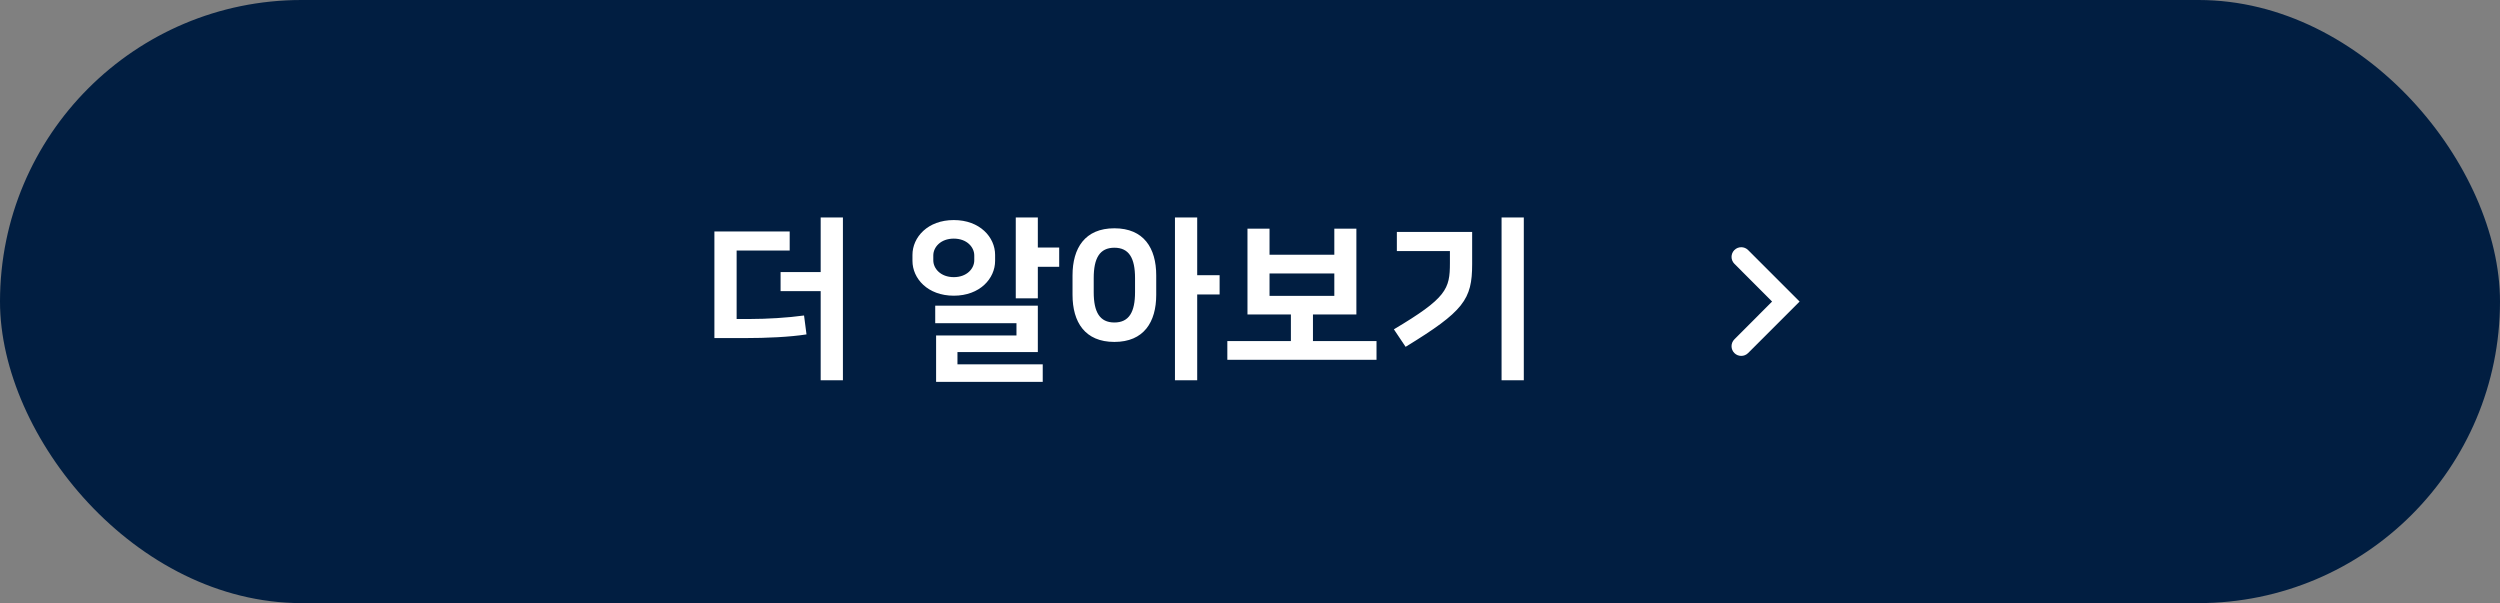
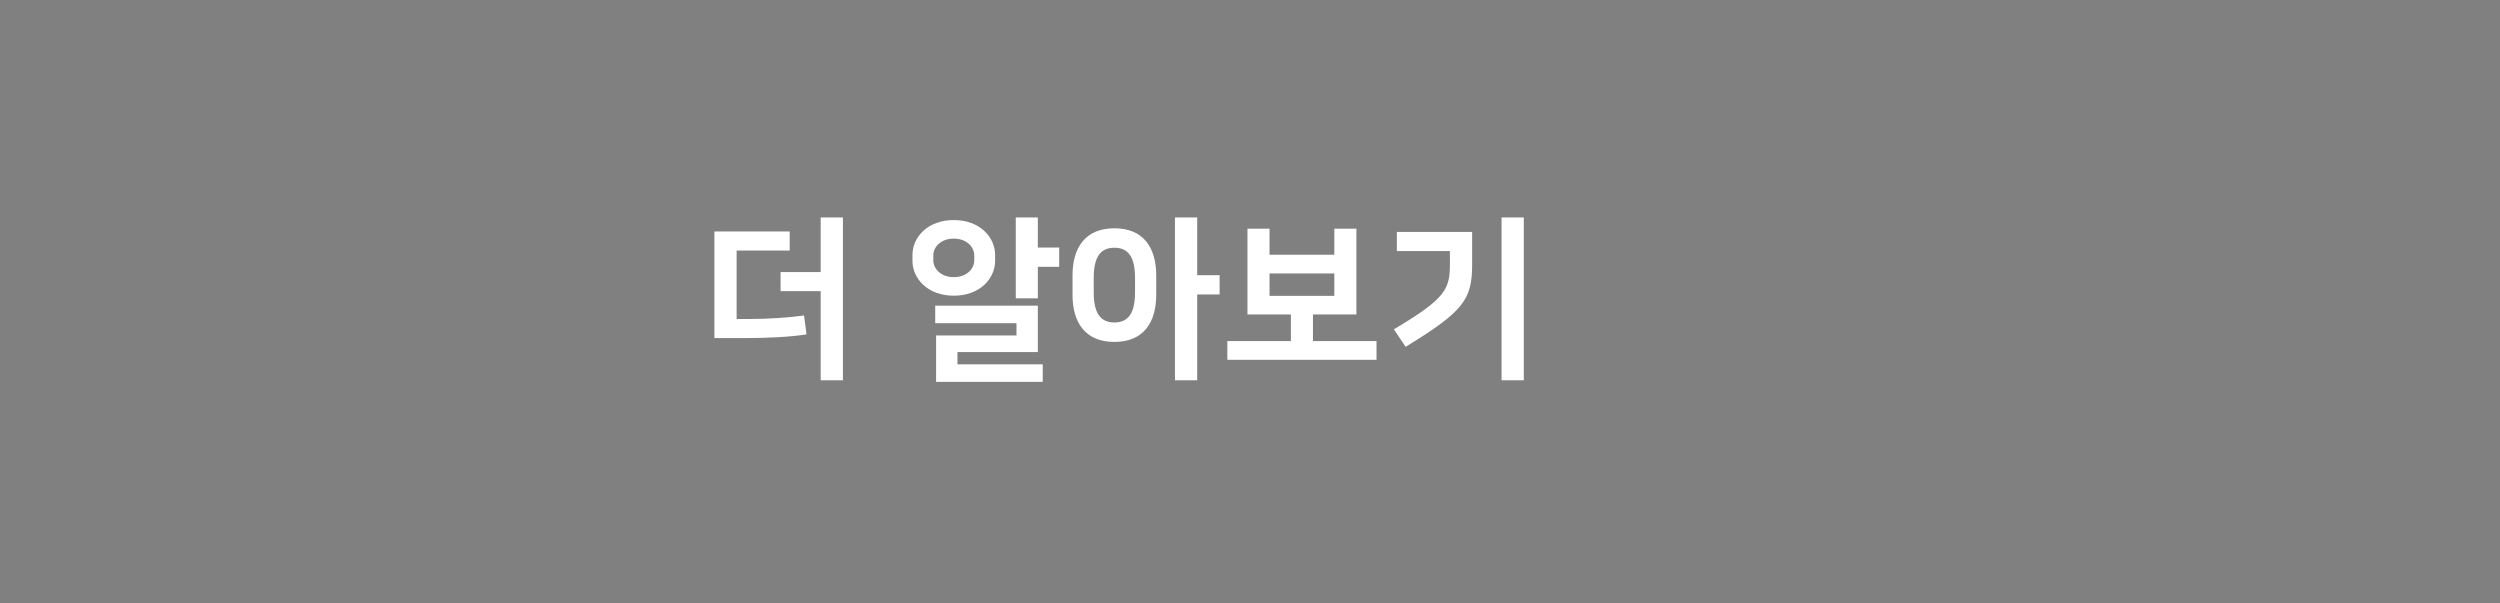
<svg xmlns="http://www.w3.org/2000/svg" width="257" height="62" viewBox="0 0 257 62" fill="none">
  <rect x="0" y="0" width="257" height="62" fill="#808080" stroke="none" />
-   <rect width="257" height="62" rx="31" fill="#011E41" />
  <path d="M73.44 34.754V23.792H81.18V25.754H75.726V32.792H77.13C78.84 32.792 80.964 32.666 82.656 32.432L82.908 34.376C81.216 34.646 78.786 34.754 76.59 34.754H73.44ZM80.244 29.93V27.968H84.366V22.352H86.652V39.092H84.366V29.93H80.244ZM96.141 31.424H106.689V36.194H98.427V37.454H107.193V39.254H96.231V34.484H104.493V33.224H96.141V31.424ZM106.689 22.352V25.448H108.885V27.428H106.689V30.668H104.421V22.352H106.689ZM98.049 30.398C95.367 30.398 93.801 28.634 93.801 26.816V26.204C93.801 24.386 95.367 22.622 98.049 22.622C100.731 22.622 102.297 24.386 102.297 26.204V26.816C102.297 28.634 100.731 30.398 98.049 30.398ZM98.049 24.53C96.699 24.53 95.943 25.412 95.943 26.258V26.762C95.943 27.608 96.699 28.49 98.049 28.49C99.399 28.49 100.155 27.608 100.155 26.762V26.258C100.155 25.412 99.399 24.53 98.049 24.53ZM123.072 22.352V28.292H125.376V30.272H123.072V39.092H120.786V22.352H123.072ZM114.558 35.15C111.534 35.15 110.256 33.116 110.256 30.308V28.31C110.256 25.502 111.534 23.468 114.558 23.468C117.582 23.468 118.86 25.502 118.86 28.31V30.308C118.86 33.116 117.582 35.15 114.558 35.15ZM114.558 25.466C113.046 25.466 112.434 26.546 112.434 28.58V30.038C112.434 32.072 113.046 33.152 114.558 33.152C116.07 33.152 116.682 32.072 116.682 30.038V28.58C116.682 26.546 116.07 25.466 114.558 25.466ZM139.436 32.324H134.972V35.06H141.506V36.986H126.17V35.06H132.704V32.324H128.24V23.504H130.508V26.186H137.168V23.504H139.436V32.324ZM130.508 30.416H137.168V28.112H130.508V30.416ZM156.647 22.352V39.092H154.361V22.352H156.647ZM144.497 35.654L143.291 33.854C148.709 30.632 149.051 29.714 149.051 27.05V25.808H143.597V23.846H151.337V27.158C151.337 30.794 150.473 32 144.497 35.654Z" fill="white" />
  <g clip-path="url(#clip0_856_27543)">
-     <path d="M179.705 25.705C179.316 25.316 178.684 25.316 178.294 25.705C177.905 26.095 177.905 26.726 178.294 27.115L182.17 31L178.294 34.885C177.905 35.274 177.905 35.905 178.294 36.295C178.684 36.684 179.316 36.684 179.705 36.295L185 31L179.705 25.705Z" fill="white" />
-   </g>
+     </g>
  <defs>
    <clipPath id="clip0_856_27543">
-       <rect width="24" height="24" fill="white" transform="translate(169 19)" />
-     </clipPath>
+       </clipPath>
  </defs>
</svg>